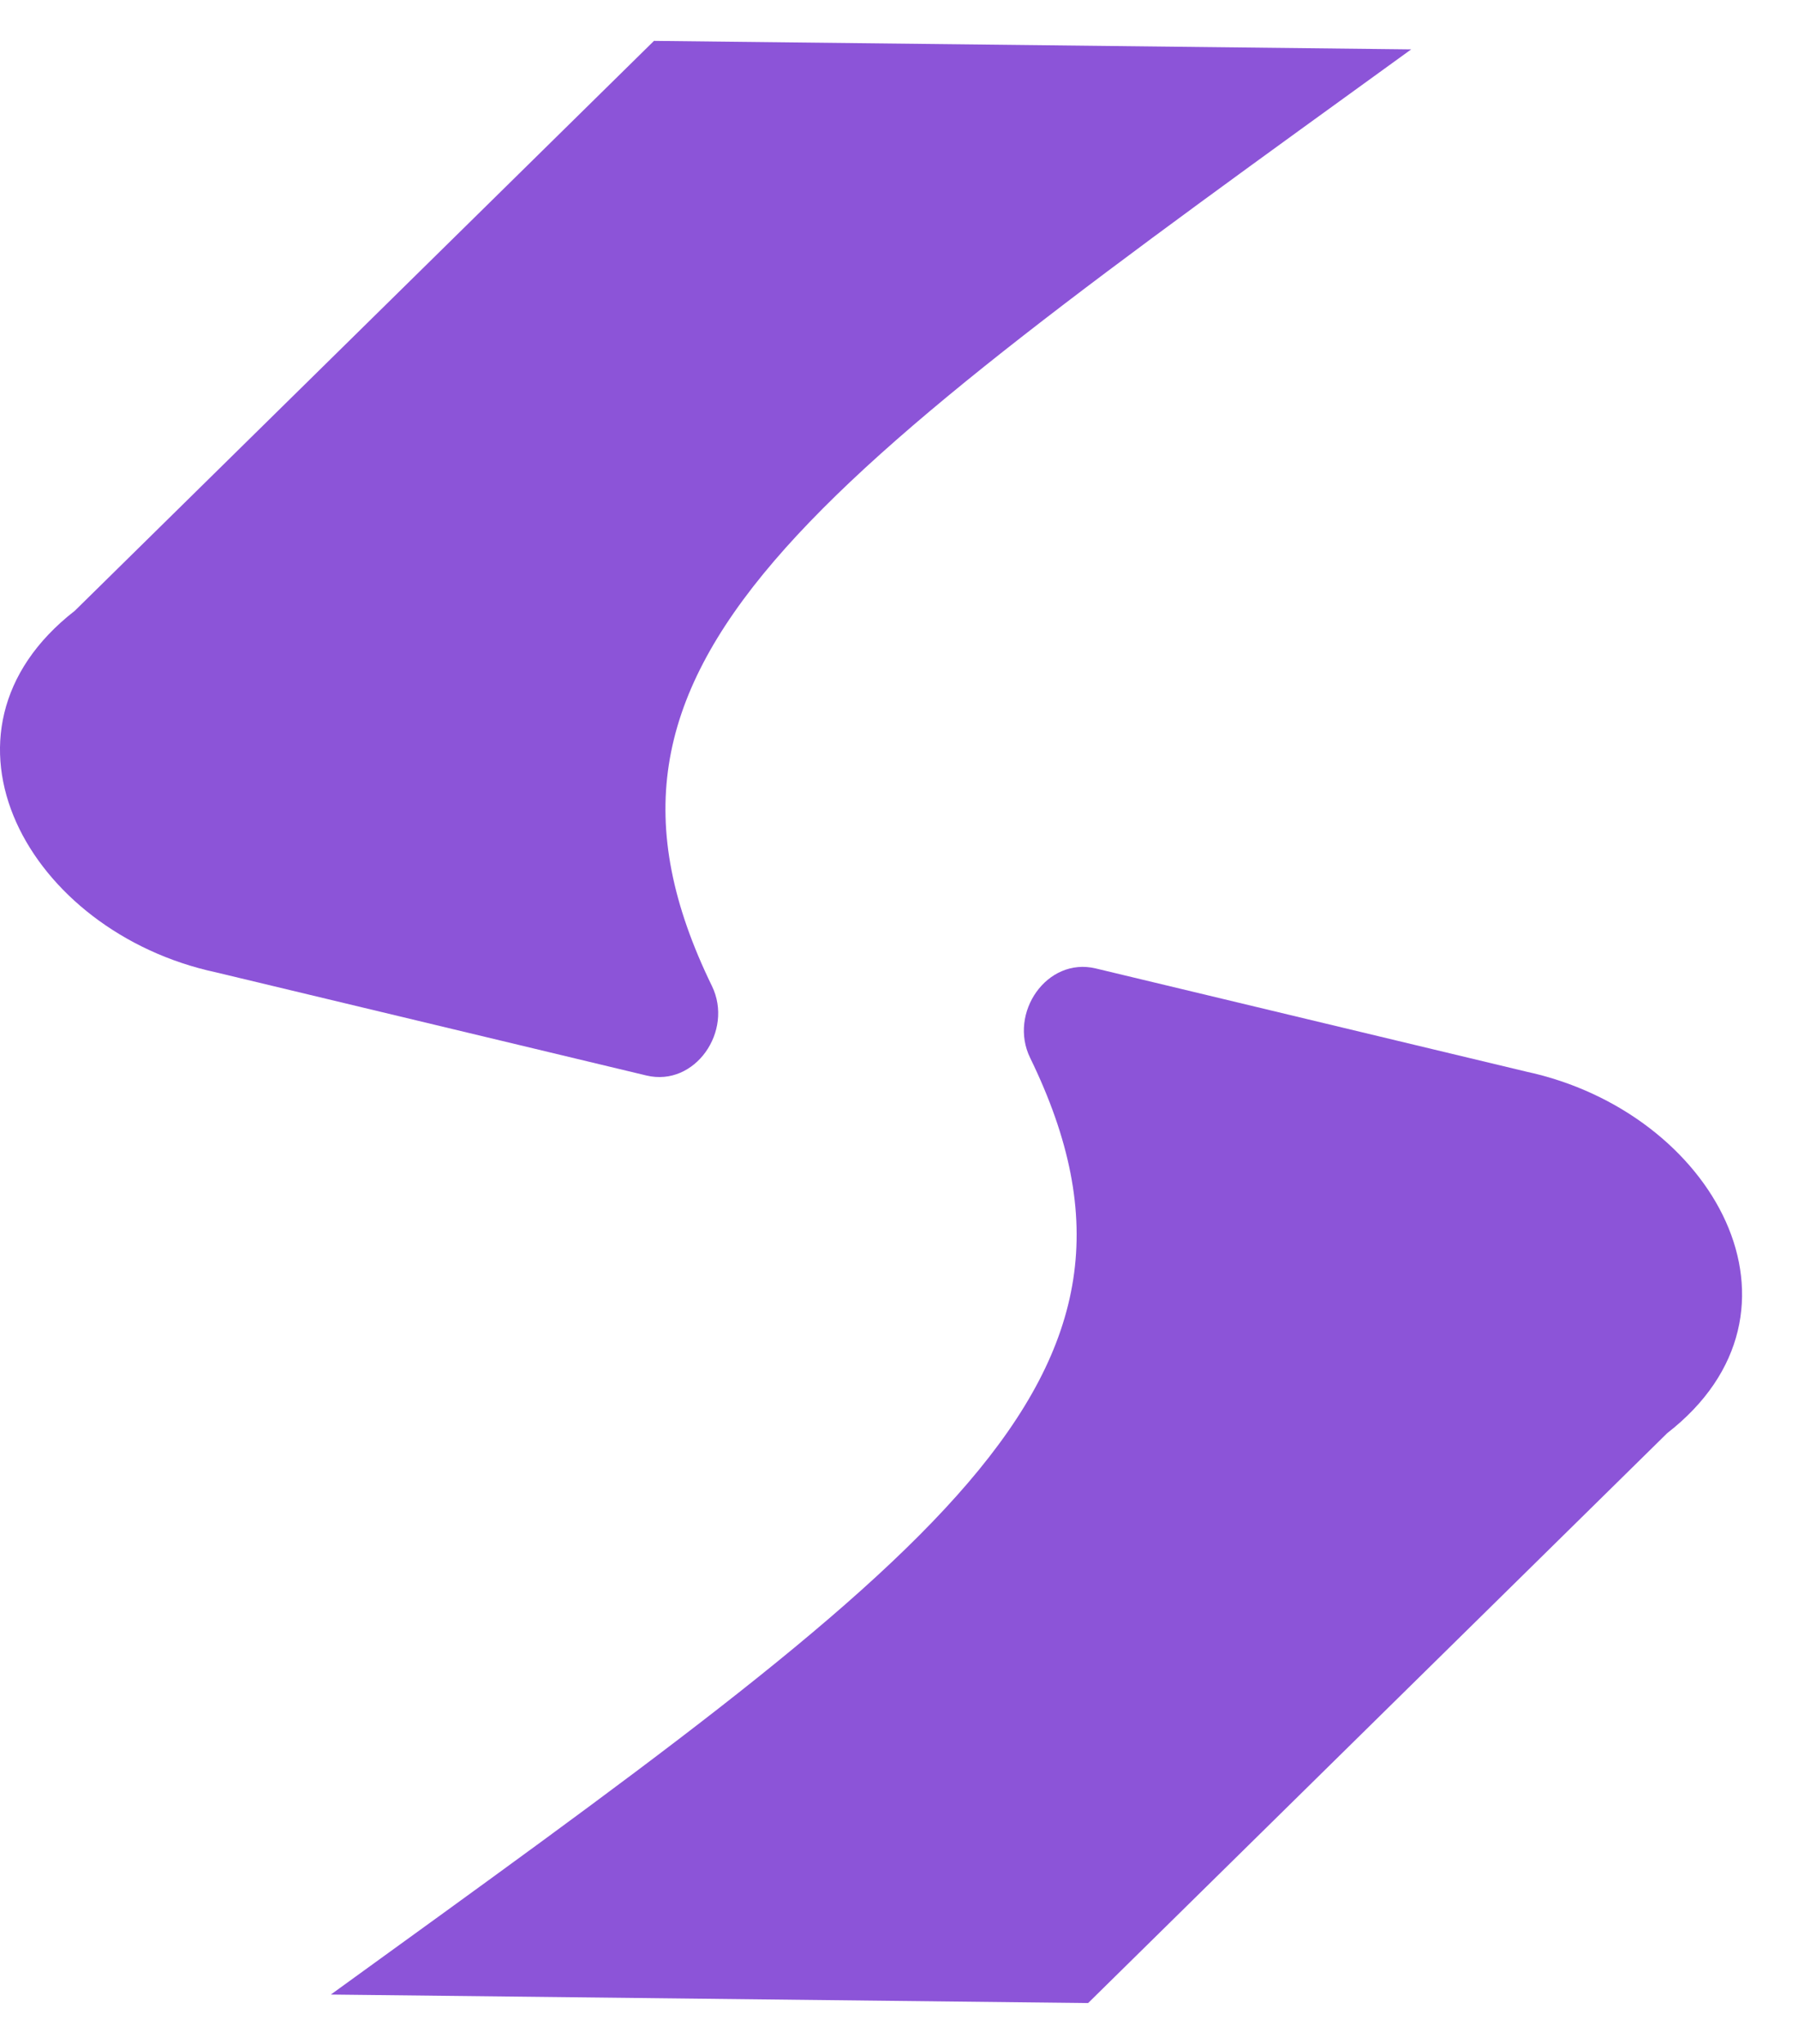
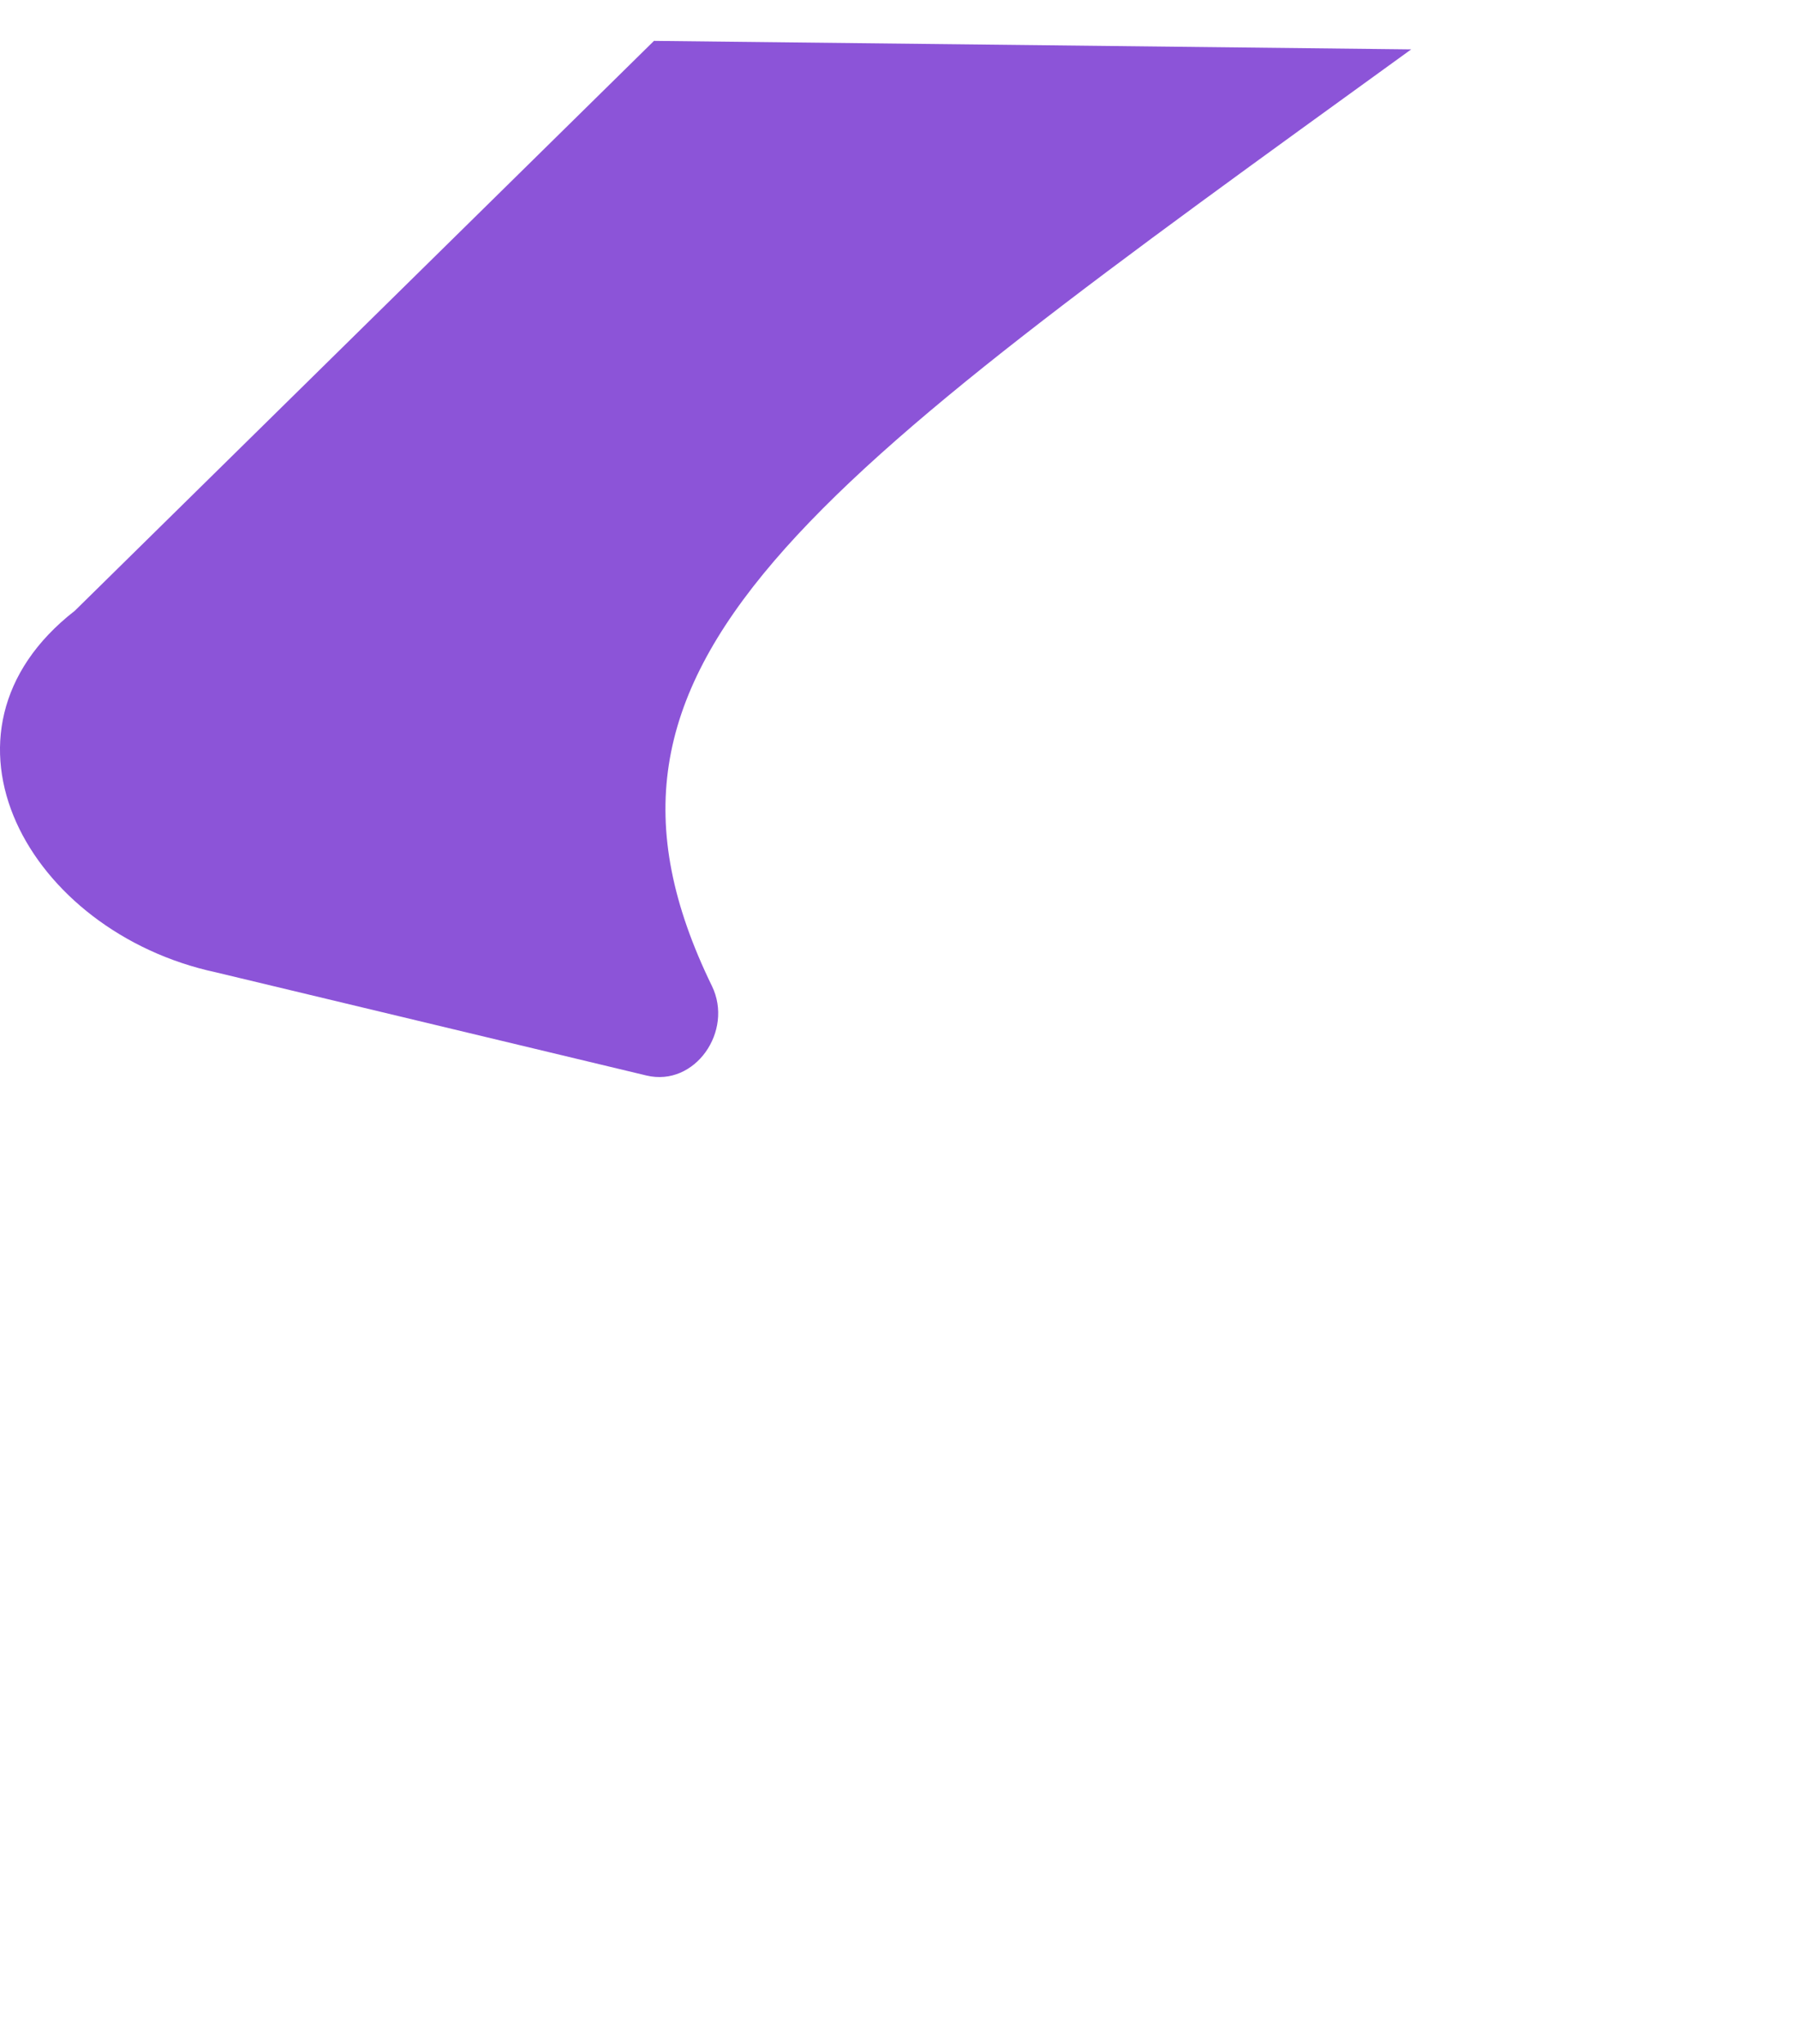
<svg xmlns="http://www.w3.org/2000/svg" width="22" height="25" viewBox="0 0 22 25" fill="none">
  <path d="M0.916 7.47C-1.005 8.963 0.348 11.4 2.642 11.893L7.91 13.155C8.505 13.297 8.979 12.61 8.711 12.06C6.775 8.089 9.82 5.993 17.267 0.604L8.002 0.5L0.916 7.47Z" fill="#8C54D8" />
-   <path d="M20.399 17.53C22.321 16.037 20.968 13.6 18.673 13.107L13.406 11.845C12.81 11.703 12.336 12.39 12.605 12.94C14.541 16.911 11.495 19.007 4.048 24.396L13.314 24.5L20.399 17.53Z" fill="#8C54D8" />
</svg>